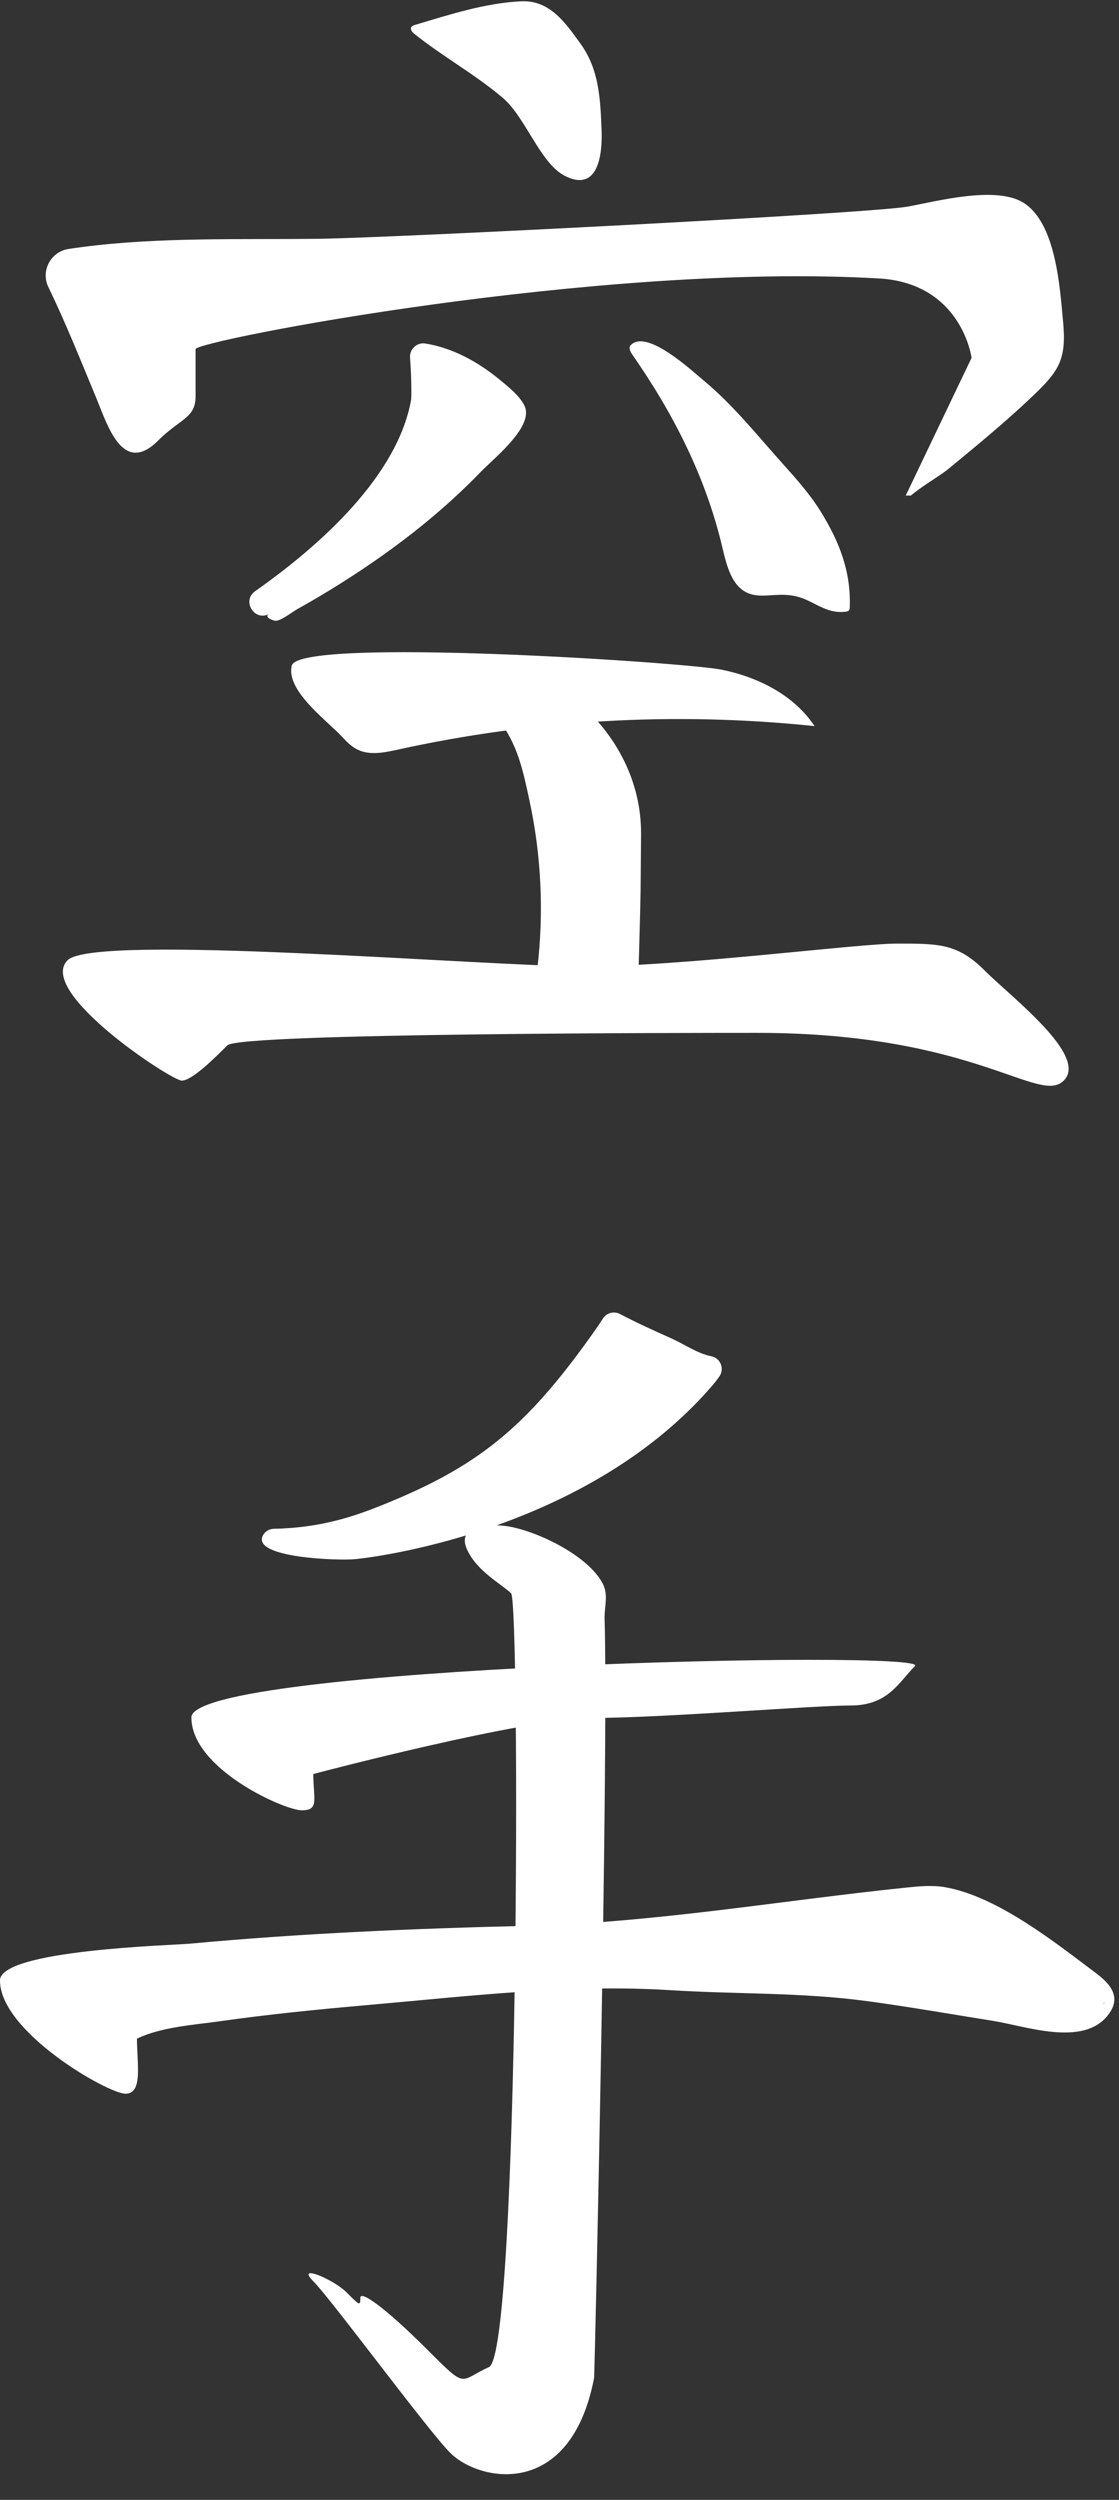
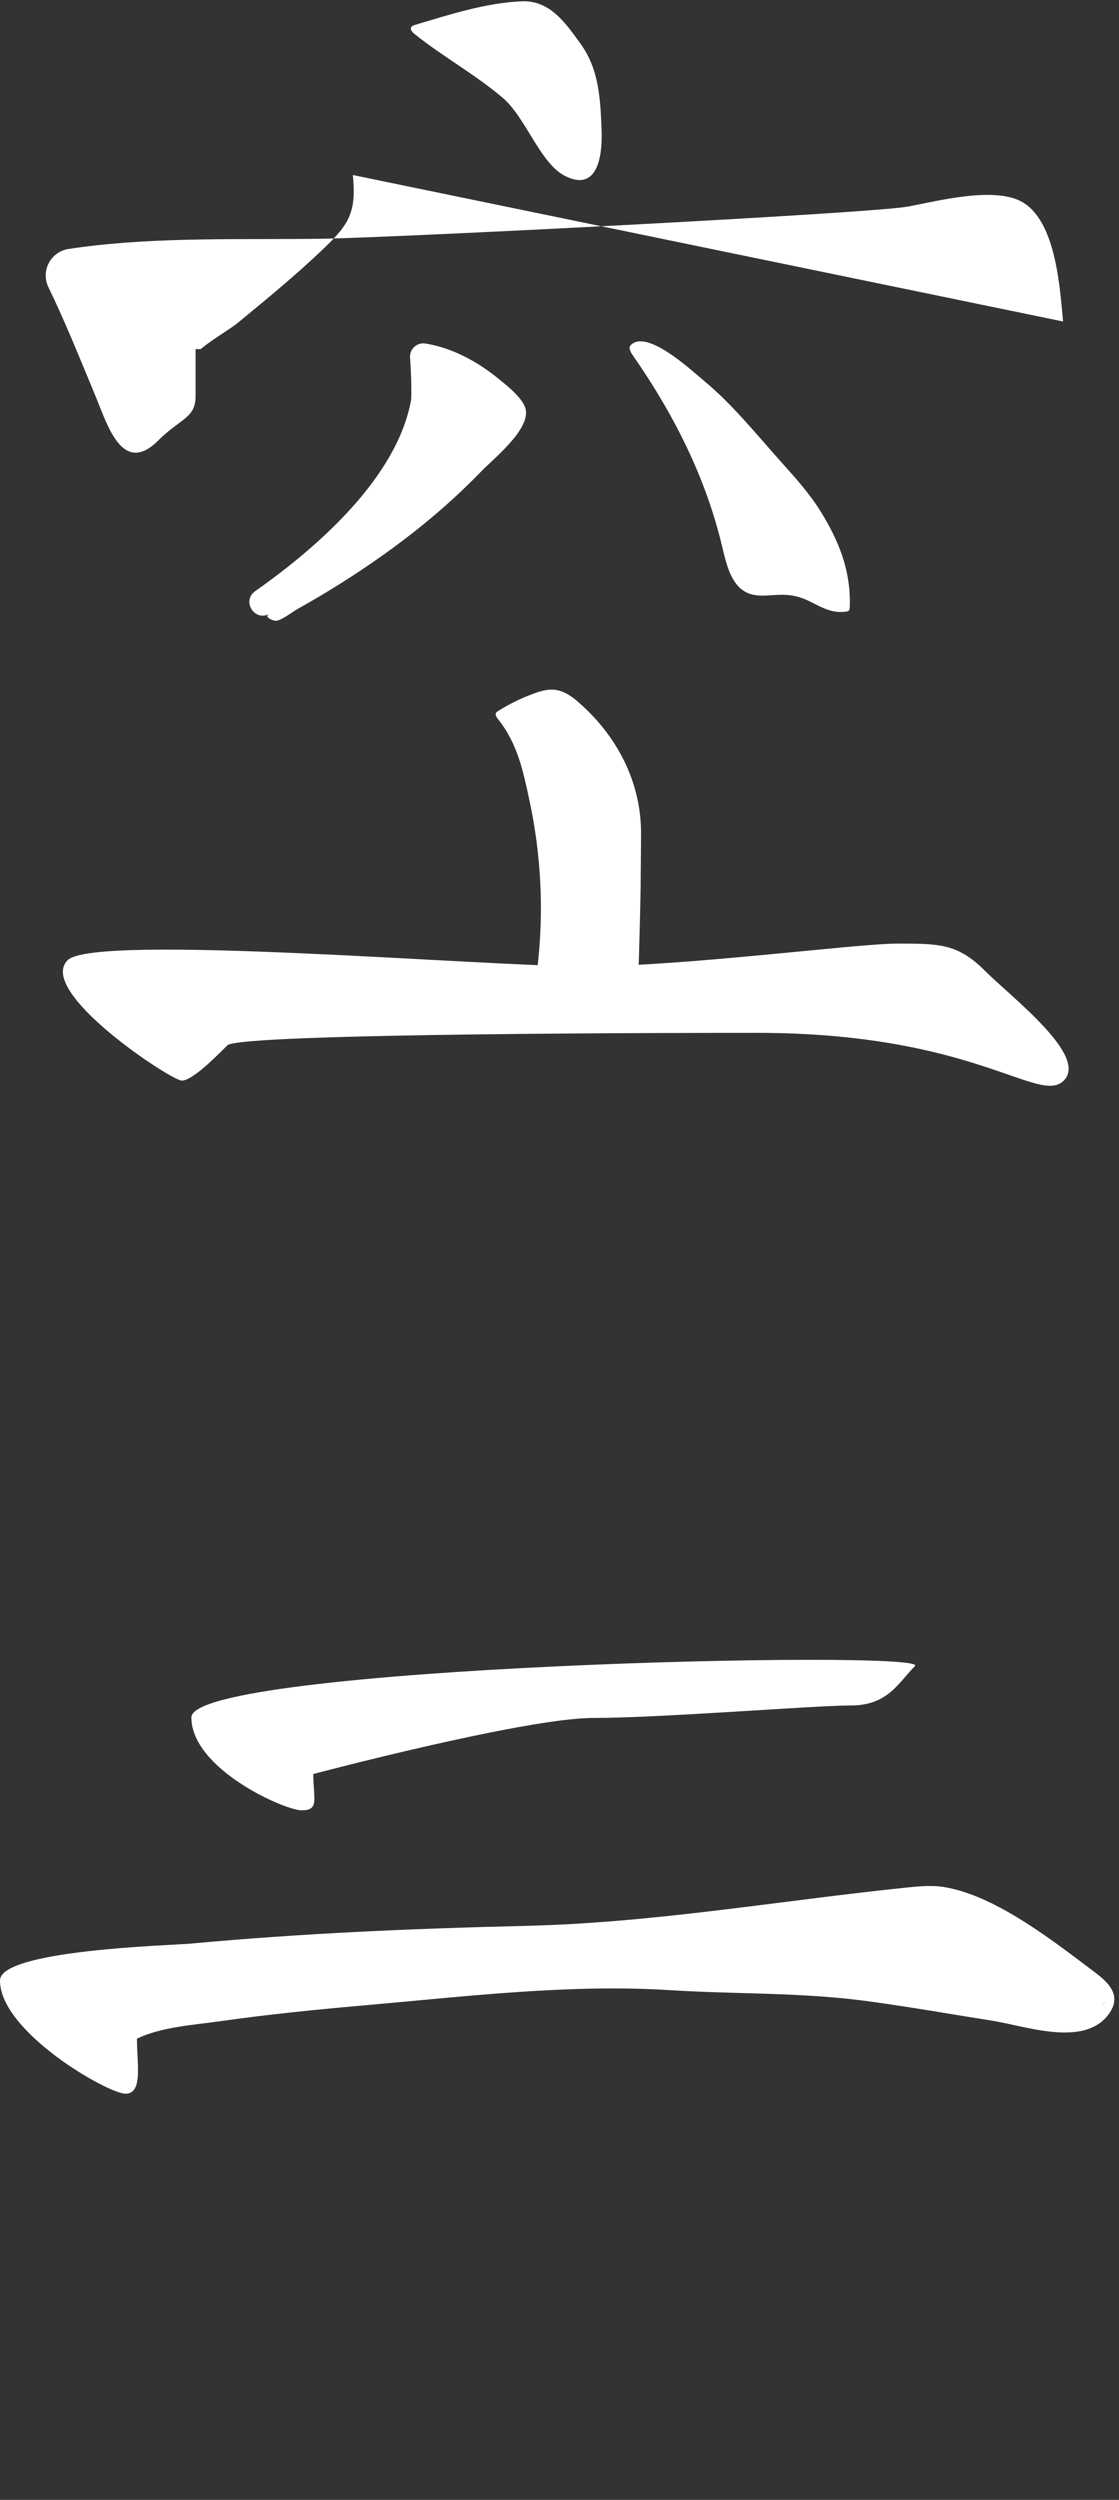
<svg xmlns="http://www.w3.org/2000/svg" data-name="Слой 1" fill="#000000" height="2624.1" preserveAspectRatio="xMidYMid meet" version="1" viewBox="-0.0 -1.3 1175.3 2624.1" width="1175.3" zoomAndPan="magnify">
  <rect x="-0.0" y="-1.3" width="1175.3" height="2624.1" fill="#333333" stroke="none" />
  <g fill="#ffffff" id="change1_2">
-     <path d="M621.52,1399.98c-69.07,96.91-119.16,138.32-221.62,179.19-25.8,10.29-61.62,23.34-112.13,24.26-4.87,.09-9.47,2.7-11.68,7.04-12.06,23.69,79.66,26.45,96.22,24.9,33.47-3.14,246.61-33.88,374.27-180.47,3.21-3.68,6.45-7.58,9.19-11.7,5.32-8.01,.81-19-8.63-20.85-14.73-2.89-28.38-12.67-41.84-18.69-18.35-8.2-36.46-16.42-54.2-25.68-6.35-3.31-14.19-1.2-17.94,4.9-2.88,4.7-6.93,10.49-11.63,17.1Z" />
-     <path d="M623.95,2494.95c.72-3.73,15.34-652.67,11.06-796.76-.41-13.7,4.56-25.35-2.42-38.09-15.73-28.71-66.85-53.41-97.63-58.98-17.47-3.16-56.32-3.13-44.62,23.63,10.25,23.28,37.06,37.06,46.49,46.49,9.44,9.44,8.72,797.61-23.25,812.14-31.96,14.53-22.52,23.97-64.65-18.16-42.13-42.13-70.46-63.2-70.46-54.48s-.73,7.99-14.53-5.81c-13.8-13.8-53.76-30.51-34.87-11.62,18.89,18.89,120.36,156.68,143.83,180.15,30.51,30.51,126.35,49.35,151.05-78.5Z" />
    <path d="M329.07,1860.83c0,26.15,6.54,38.14-11.99,38.14s-116.05-43.59-116.05-97.52,777.46-71.37,760.02-53.94c-17.43,17.43-28.33,41.41-67.56,41.41s-198.31,13.08-270.23,13.08-294.2,58.84-294.2,58.84Z" />
    <path d="M1158.77,2076.19c-2.2-2.04-4.66-4.05-7.32-6.05-43.32-32.55-104.15-81.02-158.92-90.48-13.5-2.33-27.33-.97-40.95,.44-133.9,13.85-265.06,37-399.51,40.16-117.49,2.77-235.19,7.8-352.24,18.66-19.27,1.79-199.84,6.51-199.84,38.66,0,53.94,113.32,118.86,131.85,118.86s11.99-31.67,11.99-57.82c25.98-12.34,59.24-14.3,87.26-18.27,51.36-7.29,103.04-12.42,154.7-16.95,103.92-9.12,213.04-22.29,317.46-15.69,69.11,4.37,138.29,2.16,207.76,11.56,44.06,5.96,87.85,13.69,131.75,20.66,34.47,5.47,94.31,27.47,120.62-5.56,11.9-14.94,7.52-26.94-4.63-38.18Zm.08,26.15c-.05,.06-.11,.12-.16,.18-.23-.63,3.75-4.44,.16-.18Z" />
  </g>
  <g fill="#ffffff" id="change1_1">
    <path d="M528.18,101.51c-29.15-24.81-63.15-43.32-92.99-67.29-2.19-1.76-4.59-4.58-3.2-7.02,.76-1.34,2.38-1.89,3.85-2.33C471.94,14.07,509.69,1.82,547.61,.06c30.01-1.4,46.63,23.08,62.15,44.59,19.49,27,20.8,57.68,22.09,90.77,1.05,26.93-4.21,65.42-38.64,47.86-25.85-13.19-41.15-61.44-65.03-81.76Z" />
-     <path d="M1116.54,336.15c-3.34-35.58-7.4-103.67-41.85-124.8-28.95-17.75-90.31-1.51-121.05,4.18-39.23,7.26-539.88,32.78-618.08,33.81-80.69,1.07-167.47-2.01-249.07,8.65-4.85,.63-9.68,1.32-14.5,2.05-18.7,2.85-29.41,22.96-21.18,39.99,18.25,37.73,33.68,76.38,49.85,115.31,12.17,29.31,27.96,83.27,65.54,45.71,23.24-23.24,39.22-23.24,39.22-46.48v-49.4c0-8.72,424.23-91.53,719.16-74.1,85.79,5.81,95.89,83.24,95.89,83.24,0,0-50.93,106.47-69.15,144.56h5.36c12.49-10.49,30.61-20.72,39.16-27.75,30.68-25.22,61.59-50.56,90.28-78.06,26.94-25.83,34.07-38.15,30.43-76.92Z" />
+     <path d="M1116.54,336.15c-3.34-35.58-7.4-103.67-41.85-124.8-28.95-17.75-90.31-1.51-121.05,4.18-39.23,7.26-539.88,32.78-618.08,33.81-80.69,1.07-167.47-2.01-249.07,8.65-4.85,.63-9.68,1.32-14.5,2.05-18.7,2.85-29.41,22.96-21.18,39.99,18.25,37.73,33.68,76.38,49.85,115.31,12.17,29.31,27.96,83.27,65.54,45.71,23.24-23.24,39.22-23.24,39.22-46.48v-49.4h5.36c12.49-10.49,30.61-20.72,39.16-27.75,30.68-25.22,61.59-50.56,90.28-78.06,26.94-25.83,34.07-38.15,30.43-76.92Z" />
    <path d="M443.37,550.2c21.65-17.53,42.33-36.25,61.74-56.34,13.1-13.57,50.37-43.02,47.2-64.56-1.73-11.76-20-25.89-28.39-32.76-22.47-18.42-49.06-32.76-77.18-37.26-8.95-1.43-16.83,6.05-16.07,15.08,1.42,16.86,1.69,41,1.06,44.45-14.51,79.7-95.11,152.2-163.72,200.42-14.22,9.99-1.14,31.86,14.41,24.09,.16-.08,.31-.16,.47-.24-6.34,3.2,3.49,6.92,6.16,7.22,5.53,.61,18.01-9.32,22.89-12.03,15.44-8.59,30.65-17.6,45.61-27.01,29.74-18.73,58.56-38.95,85.84-61.05Z" />
    <path d="M759.16,575.18c4.25,17.96,9.65,38.79,26.15,45.99,9.38,4.1,20.02,2.52,30.19,2.01,15.03-.75,24.33,1.39,36.76,7.67,12.12,6.12,21.85,11.69,36.03,9.92,1.27-.16,2.66-.44,3.45-1.48,.66-.86,.73-2.04,.77-3.14,1.35-37.77-10.97-68.81-30.44-100.35-11.26-18.23-25.53-34.24-39.77-50.09-26.76-29.79-52.48-62.17-83.3-87.63-11.88-9.82-59.7-54.64-76.56-37.06-2.44,2.54-.47,6.79,1.55,9.69,43.45,62.4,77.7,129.23,95.15,204.47Z" />
-     <path d="M358.45,771.23c5.02,5.38,10.18,10.87,16.76,14.17,12.93,6.49,28.38,3.3,42.52,.18,143.35-31.58,291.79-39.96,437.79-24.7-21.53-32.49-59.15-51.39-97.33-59.18-38.18-7.79-444.03-34.56-451.7-4.41-6.63,26.04,37.28,58.2,51.97,73.94Z" />
    <path d="M668.86,1051.83c1.29,.08,3.84-107.86,3.95-117.67,.23-19.87,.32-39.73,.49-59.6,.47-54.83-25.54-104.65-67.55-140.3-6.85-5.81-14.9-10.81-23.85-11.59-7.09-.61-14.12,1.47-20.8,3.88-13.28,4.8-26.05,11.03-38.01,18.54-.82,.52-1.67,1.07-2.14,1.93-1.09,2.02,.46,4.4,1.89,6.19,20.81,26.02,26.57,54.62,33.35,86.17,12.35,57.48,15.14,117,8.24,175.38-1.12,9.46-1.92,20.57,5.17,26.93,4.84,4.34,11.87,4.94,18.36,5.33,26.96,1.61,53.93,3.21,80.89,4.82Z" />
    <path d="M1034.27,1017.5c-28.33-28.33-47.94-28.33-91.53-28.33s-224.47,23.97-329.07,23.97-514.31-34.87-542.64-6.54c-33.09,33.09,108.96,126.4,119.86,126.4s34.87-23.97,47.94-37.05c13.08-13.08,498.17-13.08,556.36-13.08,228.95,0,296.04,76.17,322.09,50.12,26.05-26.05-54.69-87.17-83.02-115.5Z" />
  </g>
</svg>